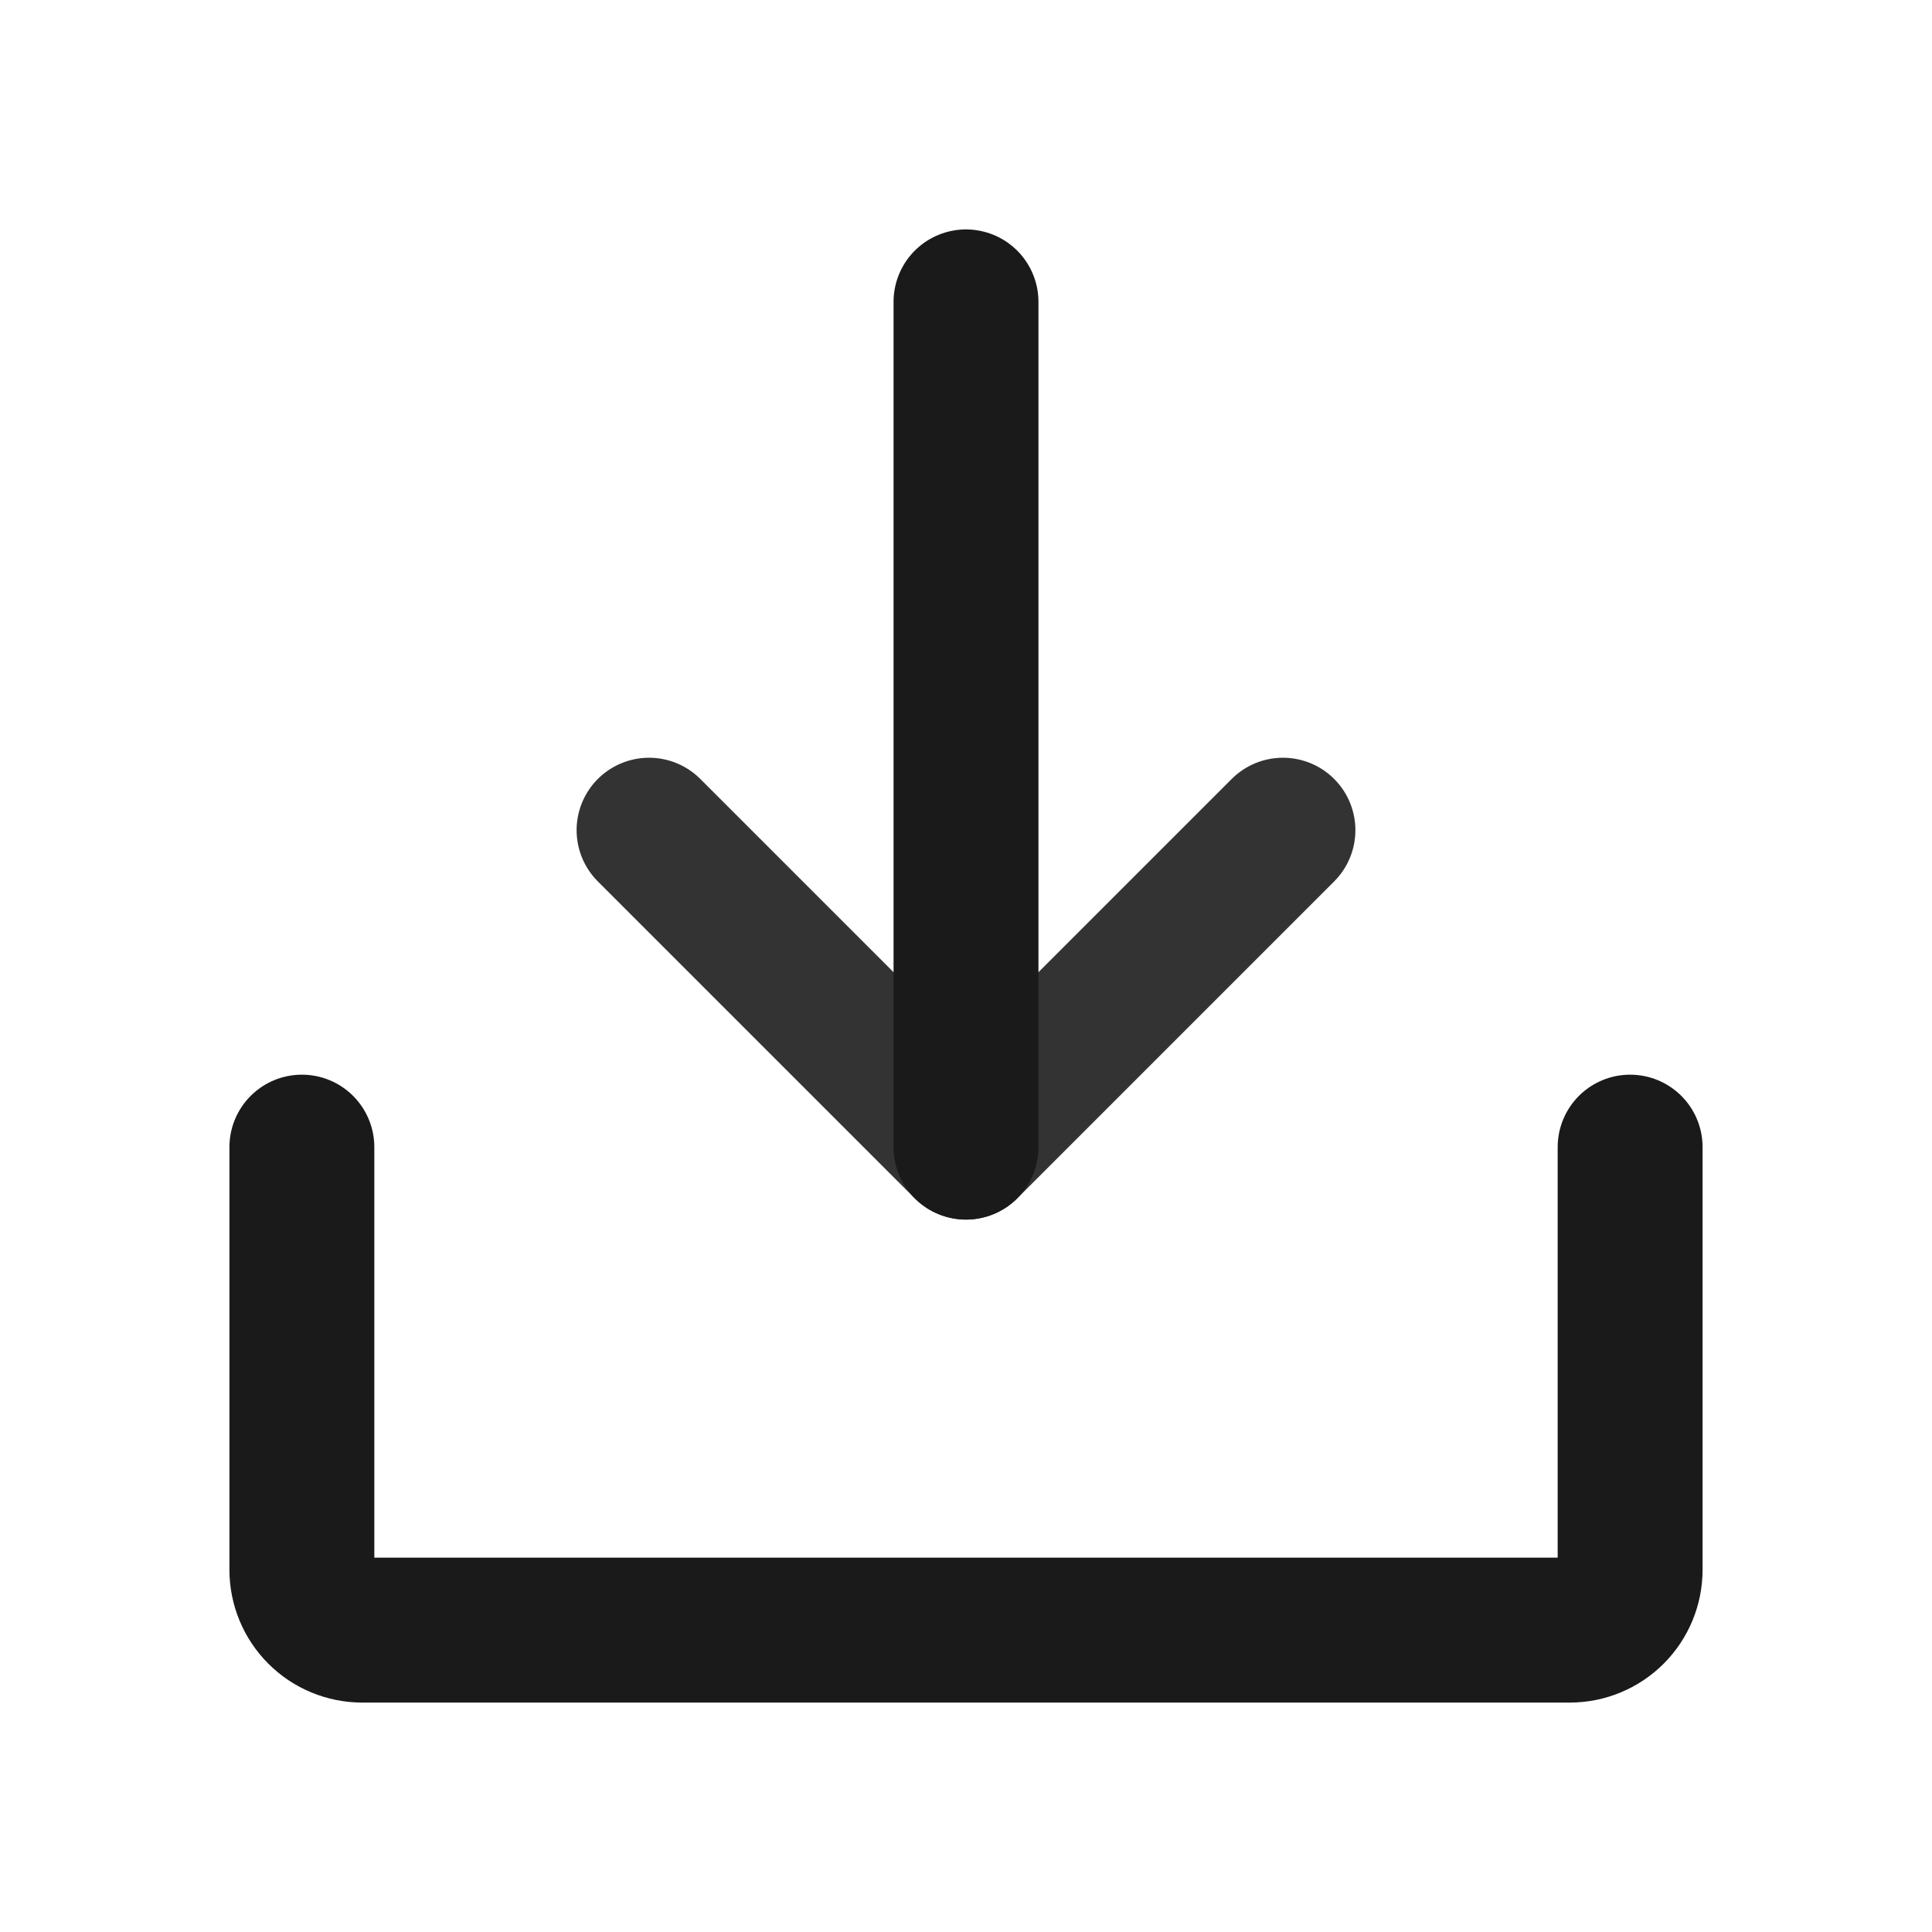
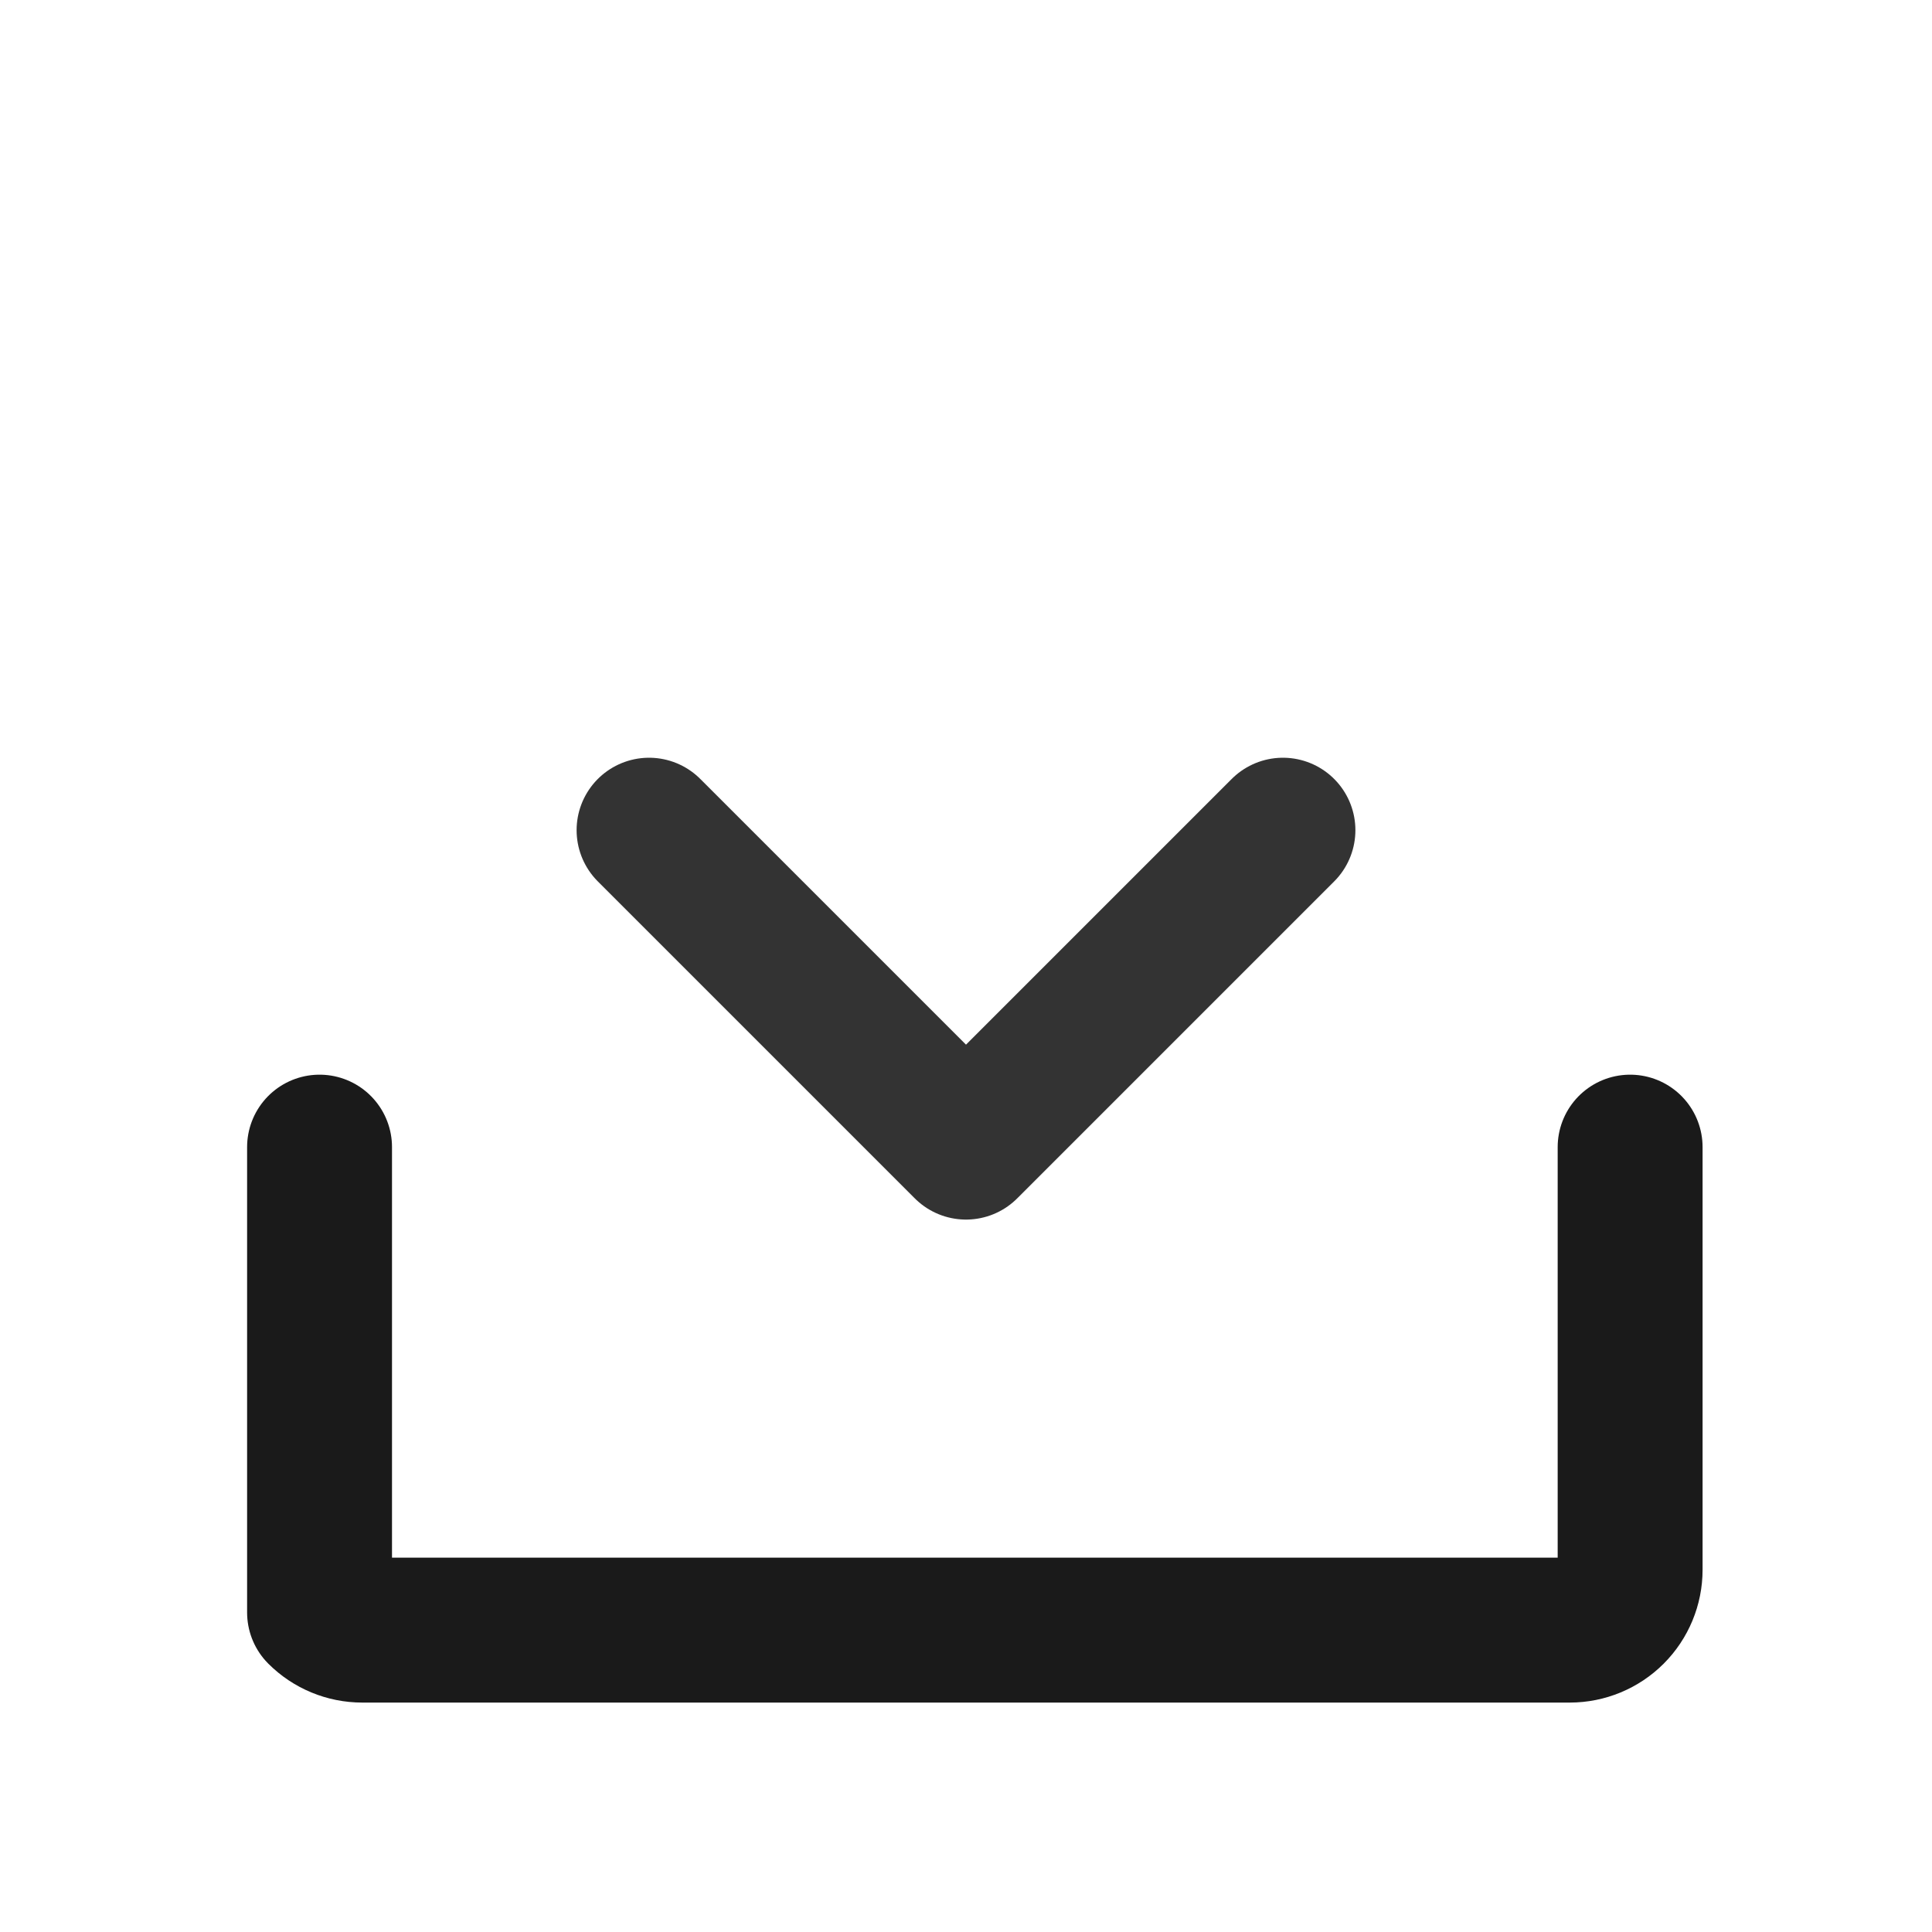
<svg xmlns="http://www.w3.org/2000/svg" width="20" height="20" viewBox="0 0 20 20" fill="none">
  <g id="DownloadSimple">
    <path id="Vector" d="M6.719 8.594L10 11.875L13.281 8.594" stroke="#333333" stroke-width="1.5" stroke-linecap="round" stroke-linejoin="round" />
-     <path id="Vector_2" d="M10 3.125V11.875" stroke="#1A1A1A" stroke-width="1.5" stroke-linecap="round" stroke-linejoin="round" />
-     <path id="Vector_3" d="M16.875 11.875V16.25C16.875 16.416 16.809 16.575 16.692 16.692C16.575 16.809 16.416 16.875 16.25 16.875H3.75C3.584 16.875 3.425 16.809 3.308 16.692C3.191 16.575 3.125 16.416 3.125 16.25V11.875" stroke="#1A1A1A" stroke-width="1.5" stroke-linecap="round" stroke-linejoin="round" />
+     <path id="Vector_3" d="M16.875 11.875V16.25C16.875 16.416 16.809 16.575 16.692 16.692C16.575 16.809 16.416 16.875 16.25 16.875H3.75C3.584 16.875 3.425 16.809 3.308 16.692V11.875" stroke="#1A1A1A" stroke-width="1.5" stroke-linecap="round" stroke-linejoin="round" />
  </g>
</svg>